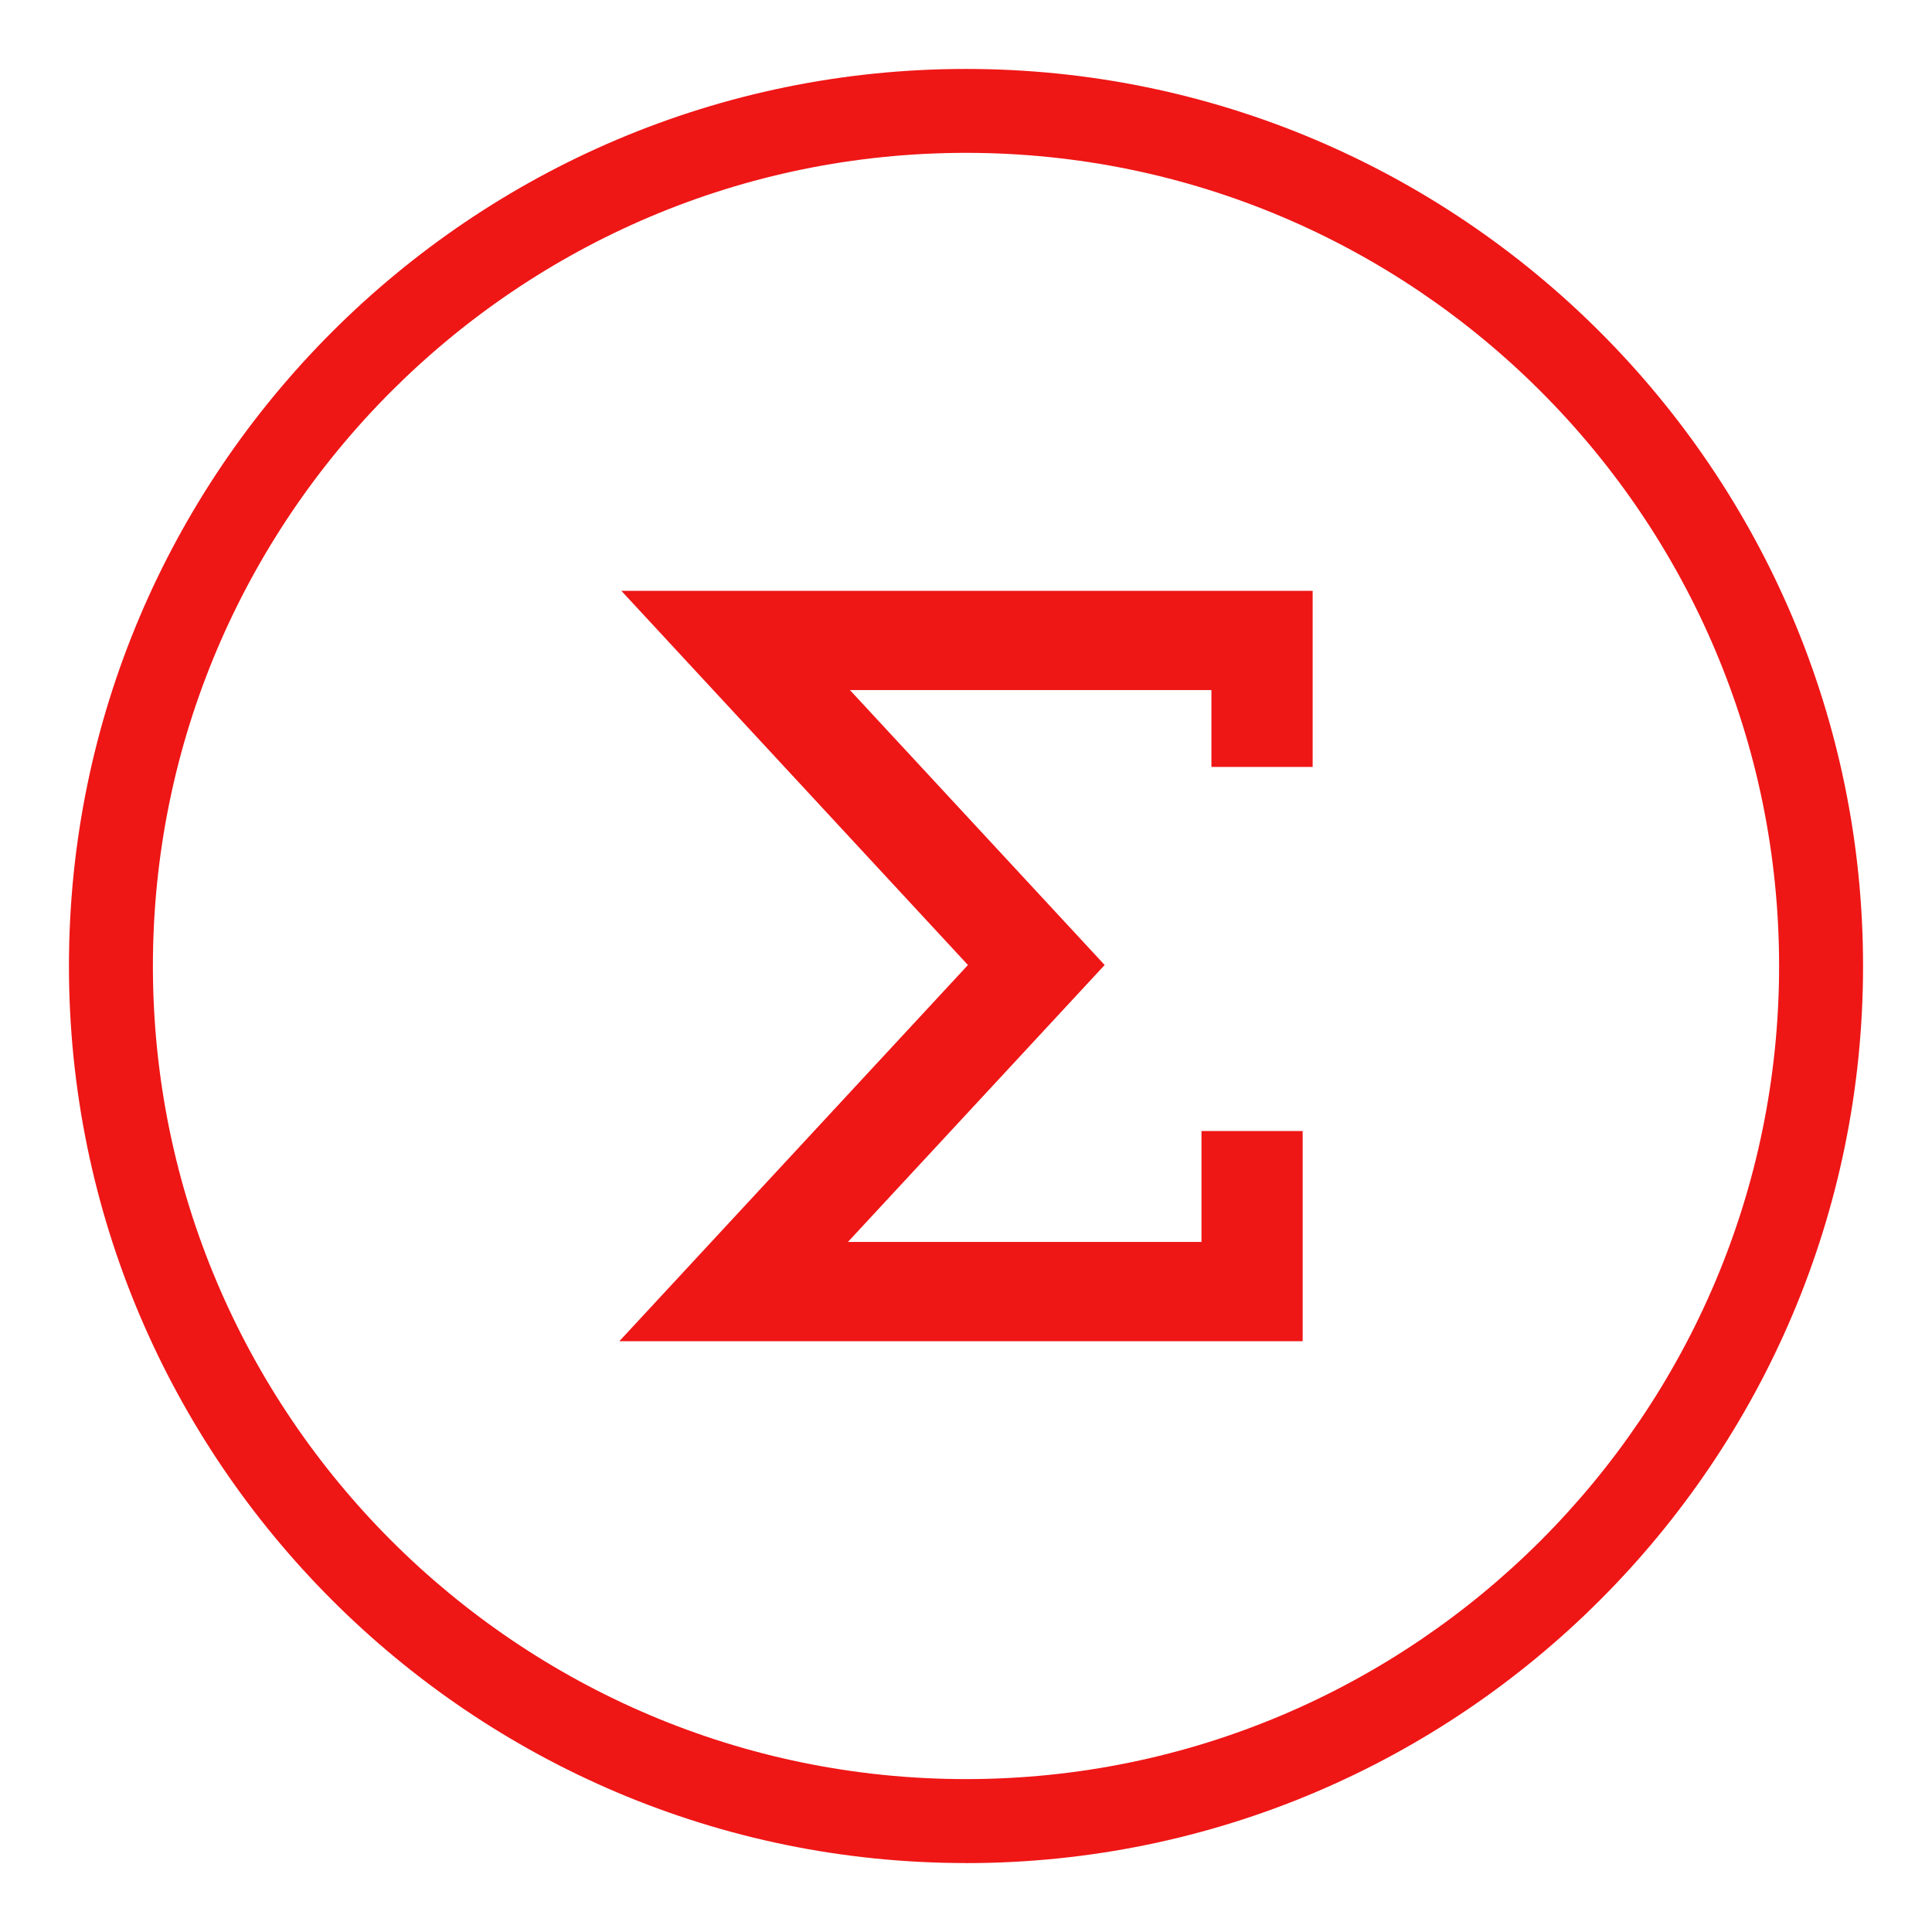
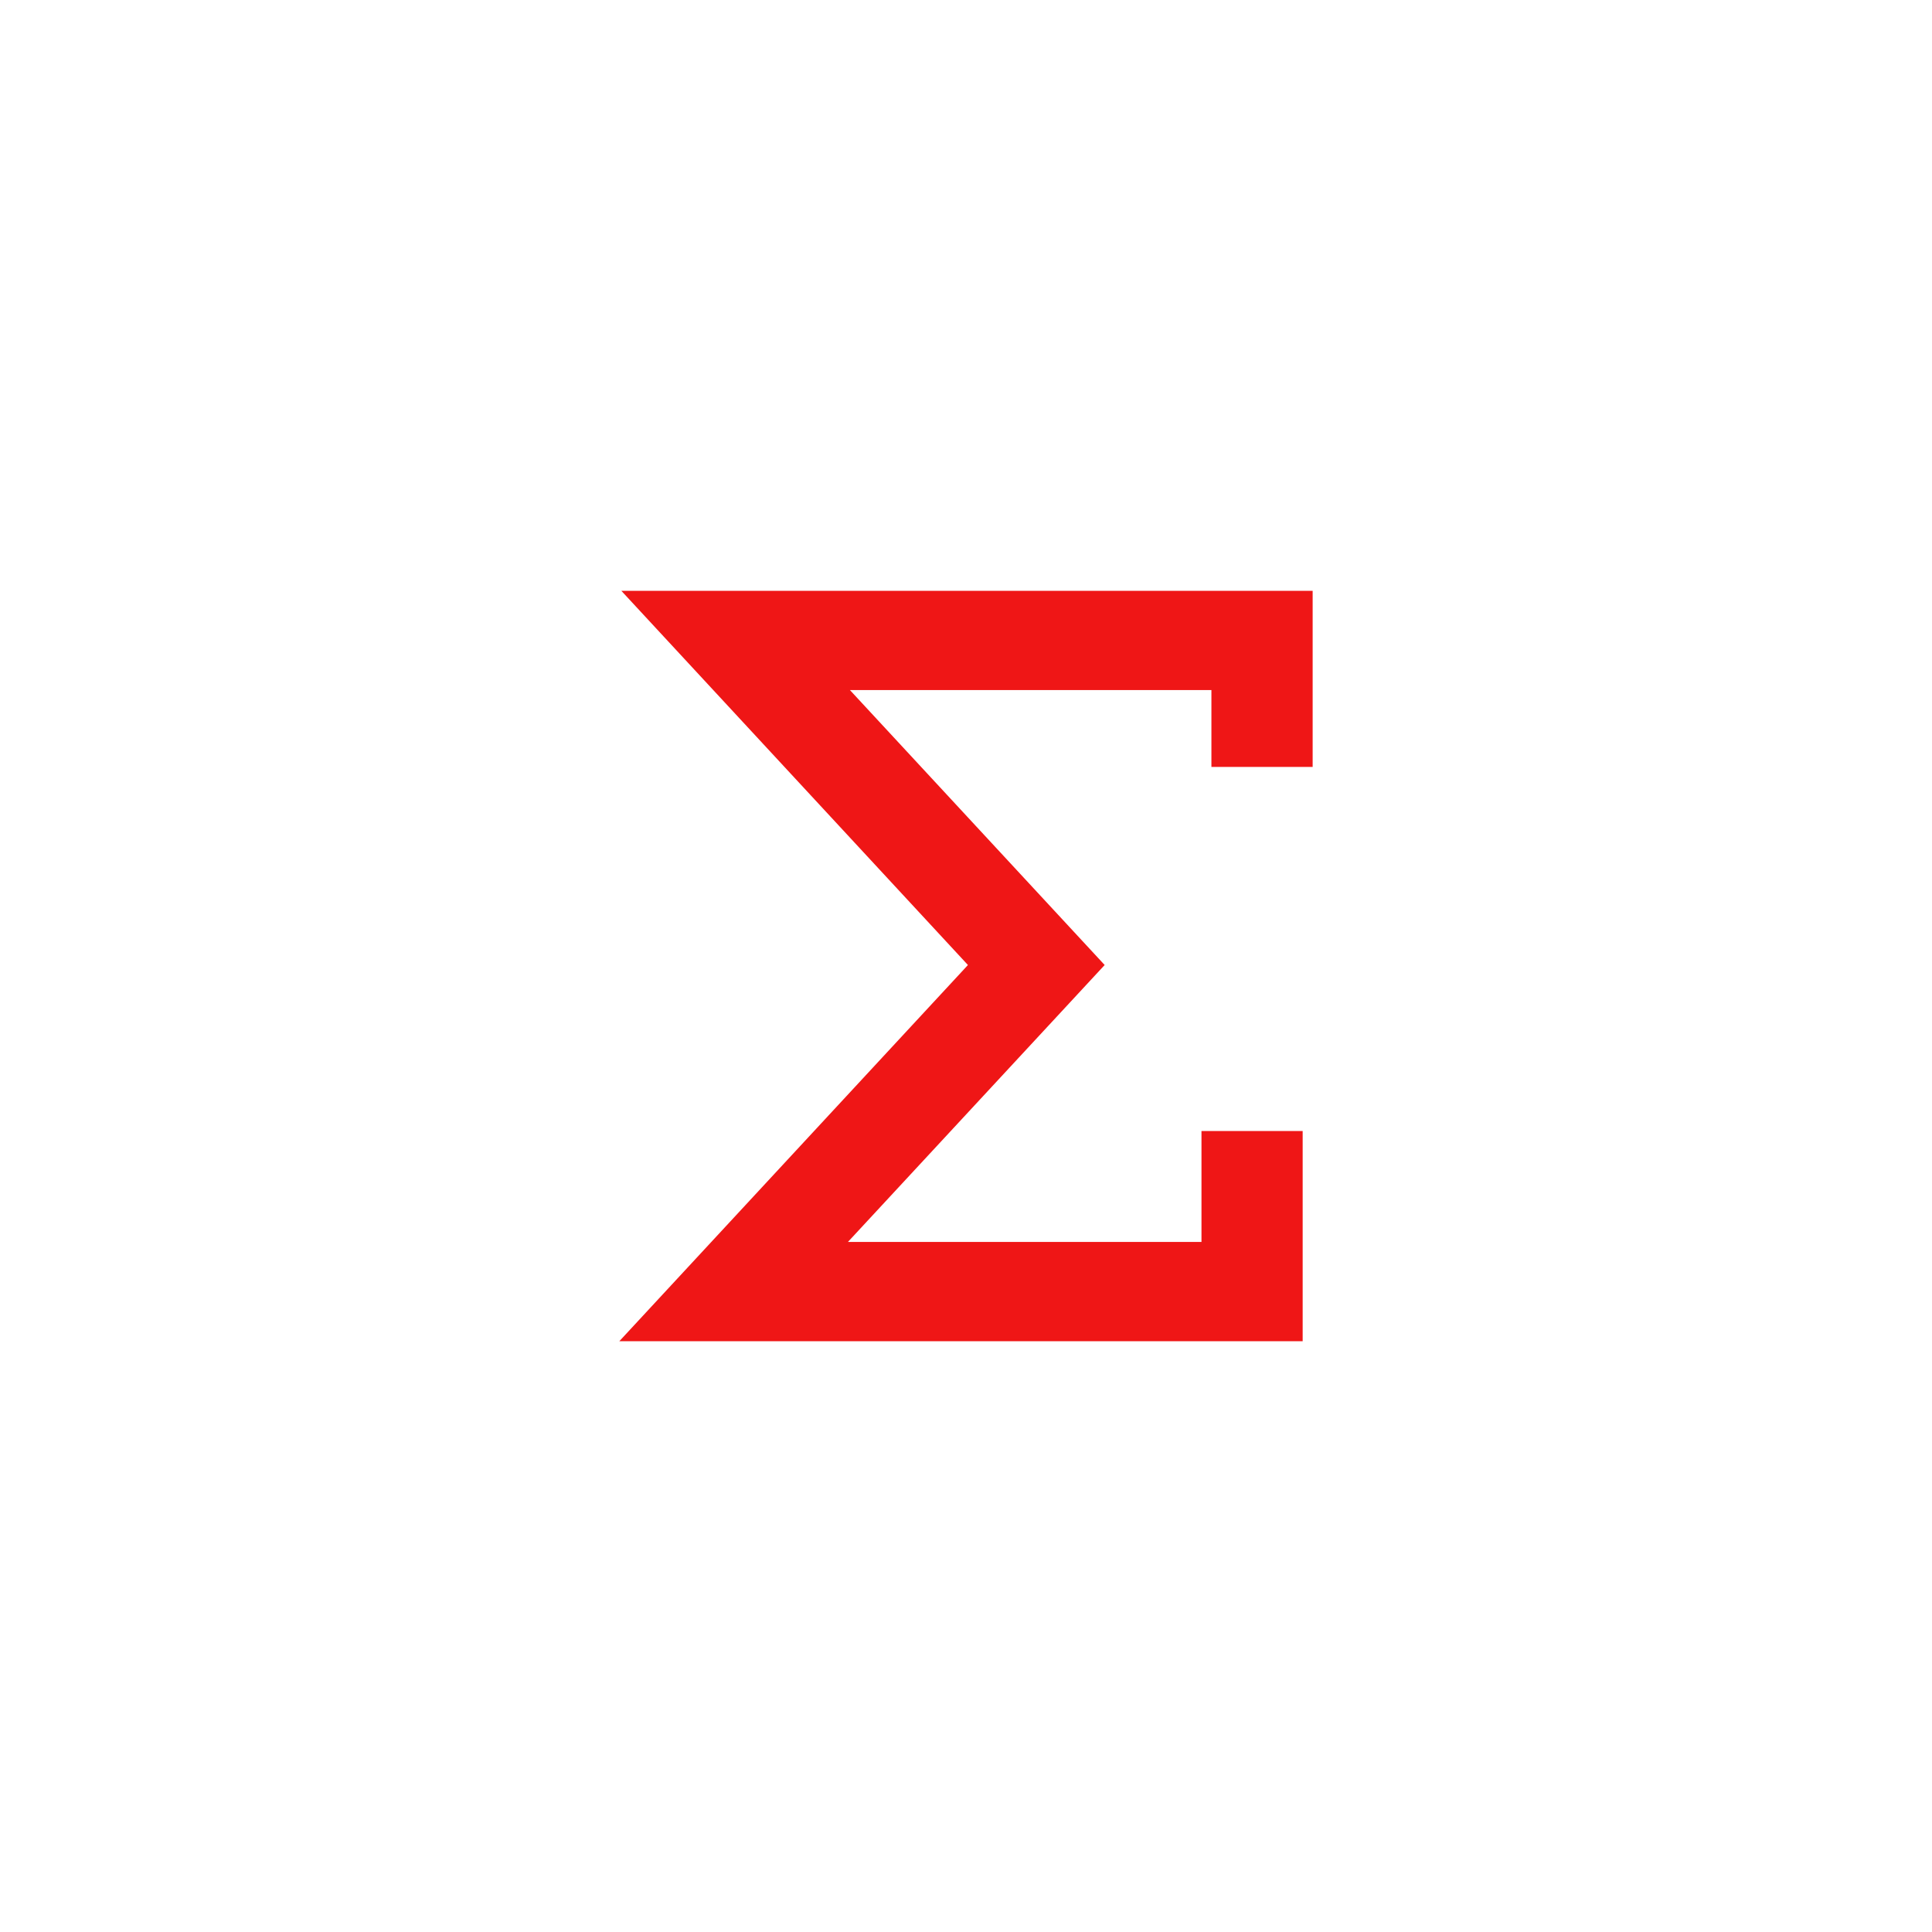
<svg xmlns="http://www.w3.org/2000/svg" id="Layer_1" viewBox="0 0 35 35">
-   <rect width="35" height="35" fill="none" />
  <polygon points="23.599 20.489 21.766 20.489 21.766 22.499 15.361 22.499 20.012 17.482 15.397 12.501 21.946 12.501 21.946 13.894 23.78 13.894 23.78 10.703 11.256 10.703 17.535 17.482 17.441 17.584 11.22 24.297 23.599 24.297 23.599 20.489" fill="#ef1616" />
-   <path d="M17.5,33.751c-8.961,0-16.251-7.29-16.251-16.251C1.249,8.539,8.539,1.249,17.5,1.249s16.251,7.29,16.251,16.252c0,8.961-7.29,16.251-16.251,16.251ZM17.5,2.769c-8.122,0-14.73,6.609-14.73,14.731,0,8.122,6.609,14.73,14.73,14.73s14.73-6.609,14.73-14.73c0-8.123-6.609-14.731-14.73-14.731Z" fill="#ef1616" />
</svg>